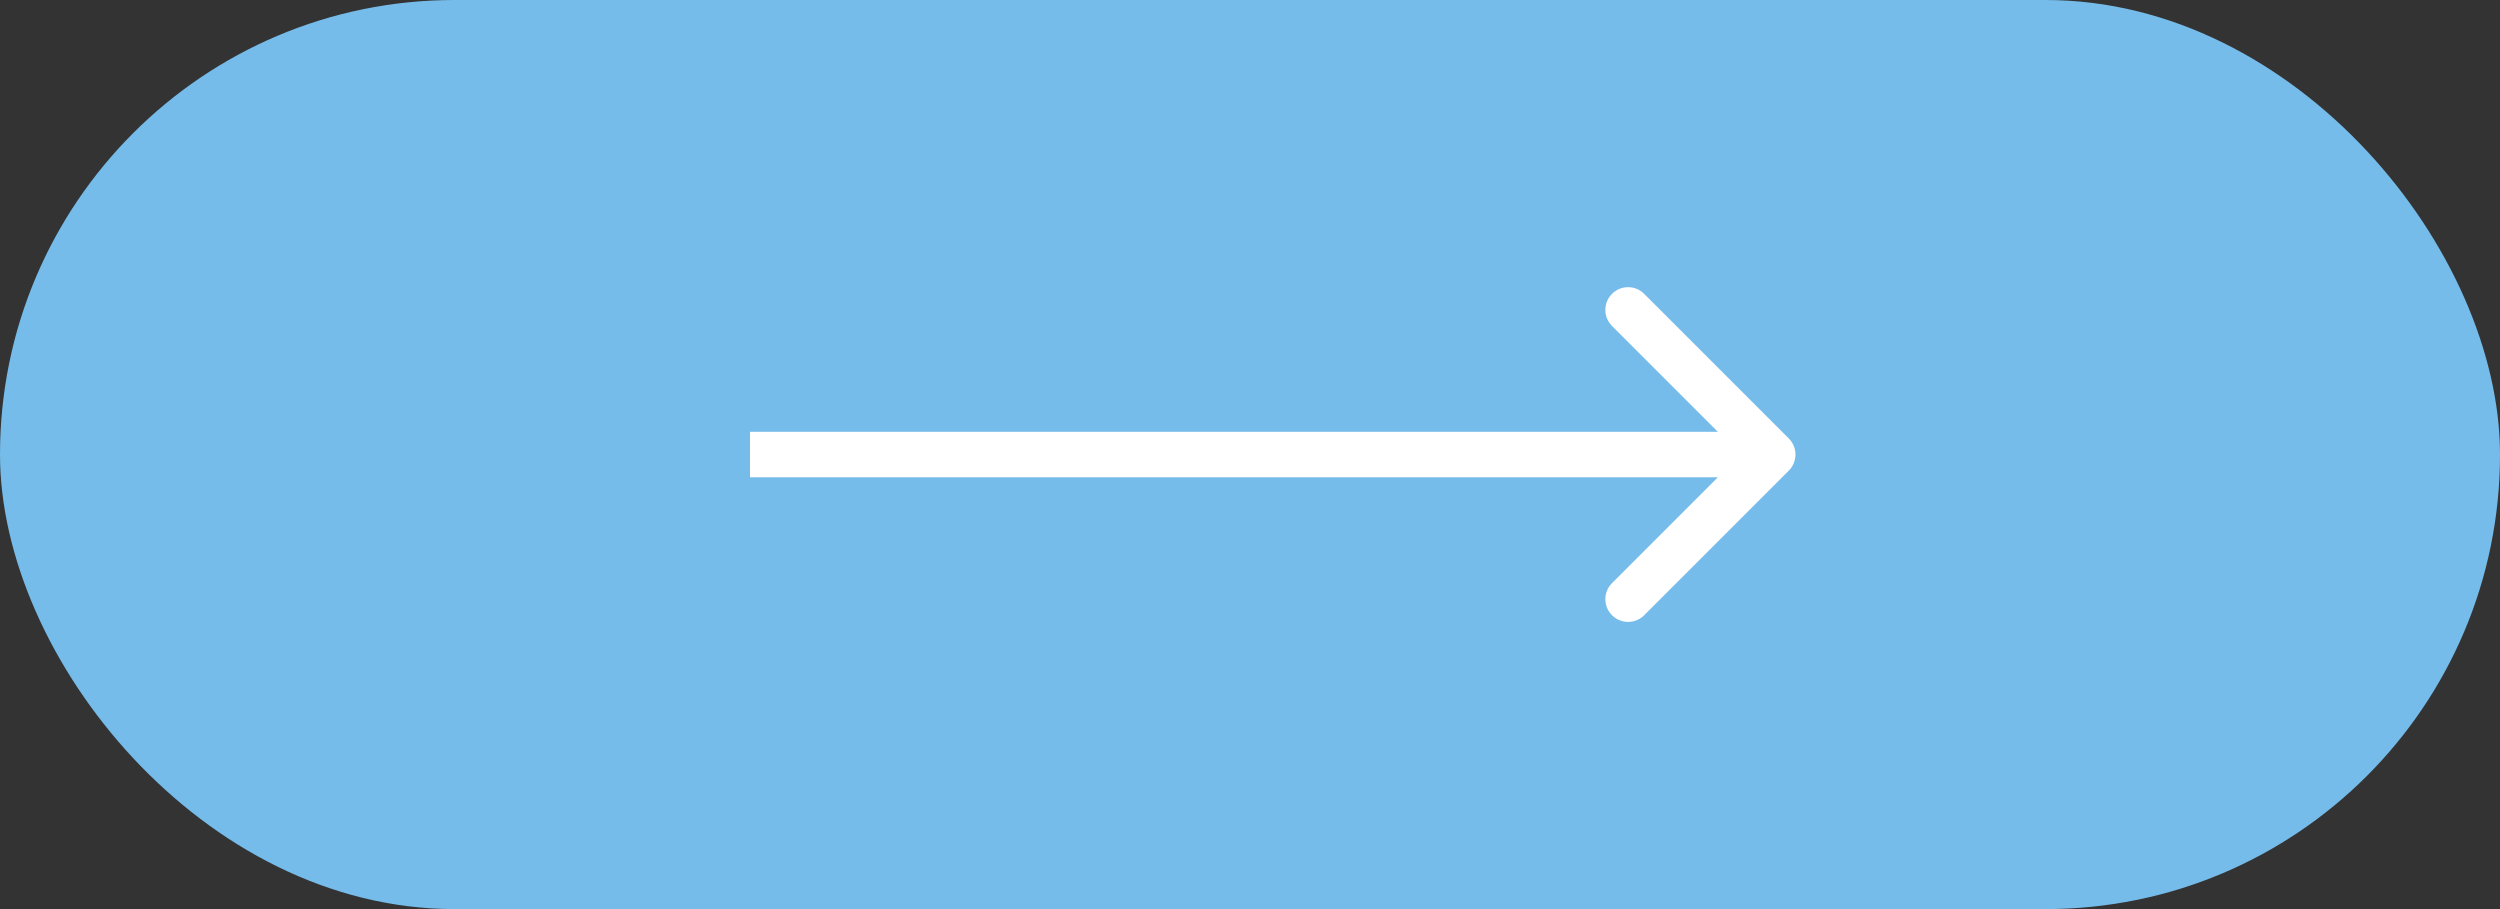
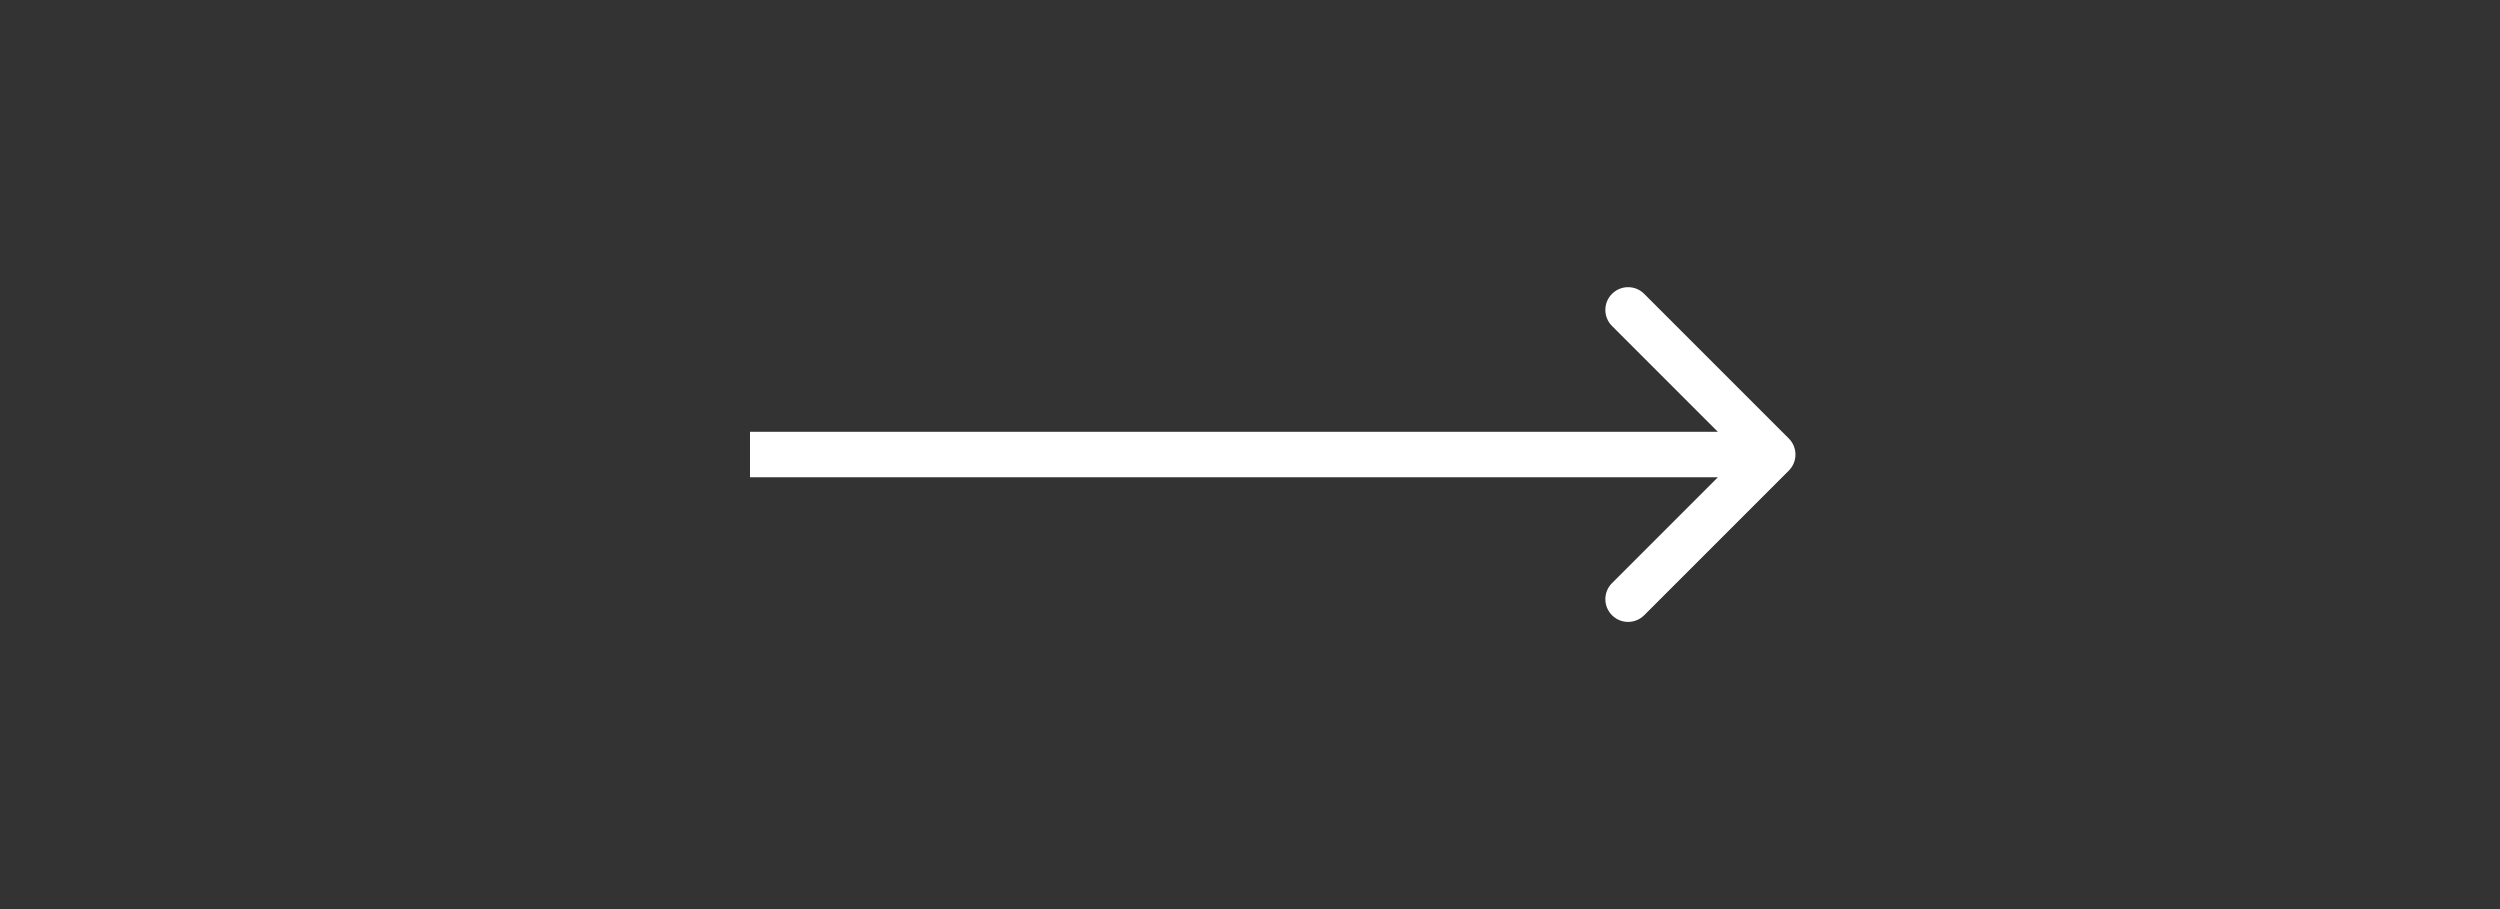
<svg xmlns="http://www.w3.org/2000/svg" width="110" height="40" viewBox="0 0 110 40" fill="none">
  <rect x="0" y="0" width="110" height="40" fill="#333333" stroke="none" />
-   <rect width="110" height="40" rx="20" fill="#75BCEA" />
  <path d="M78.707 20.707C79.098 20.317 79.098 19.683 78.707 19.293L72.343 12.929C71.953 12.538 71.32 12.538 70.929 12.929C70.538 13.319 70.538 13.953 70.929 14.343L76.586 20L70.929 25.657C70.538 26.047 70.538 26.68 70.929 27.071C71.32 27.462 71.953 27.462 72.343 27.071L78.707 20.707ZM33 21H78V19H33V21Z" fill="white" />
</svg>